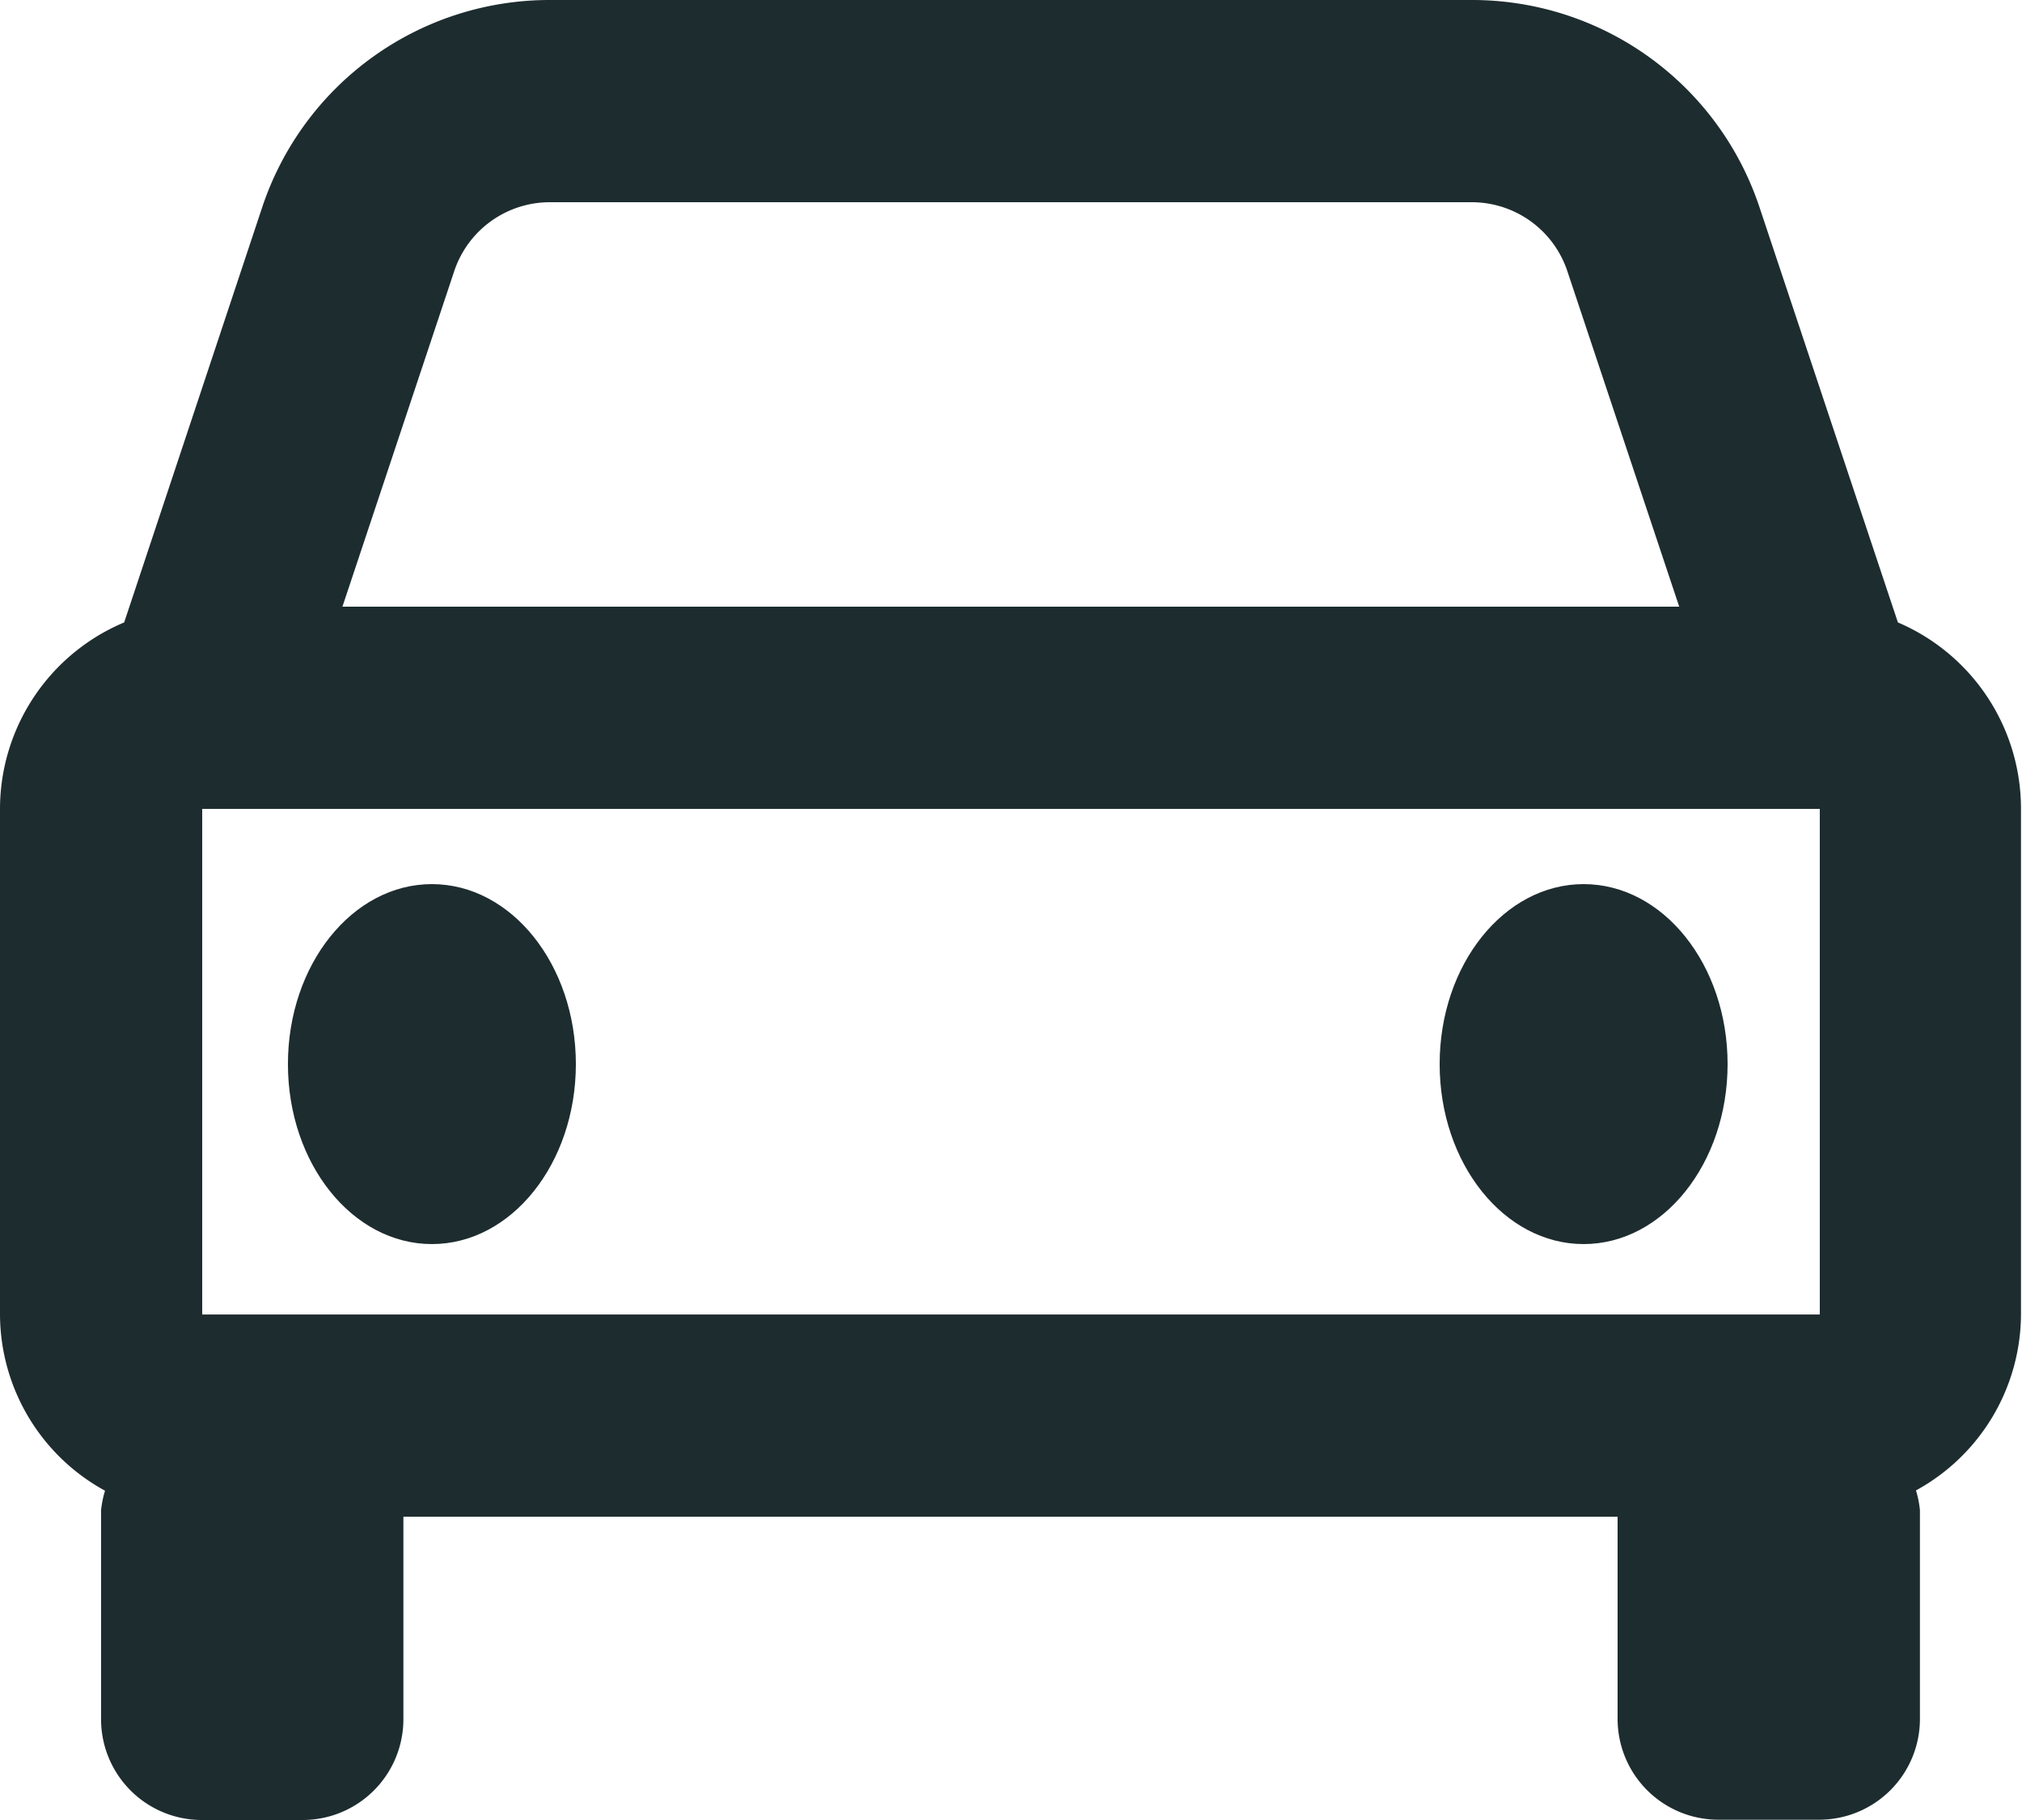
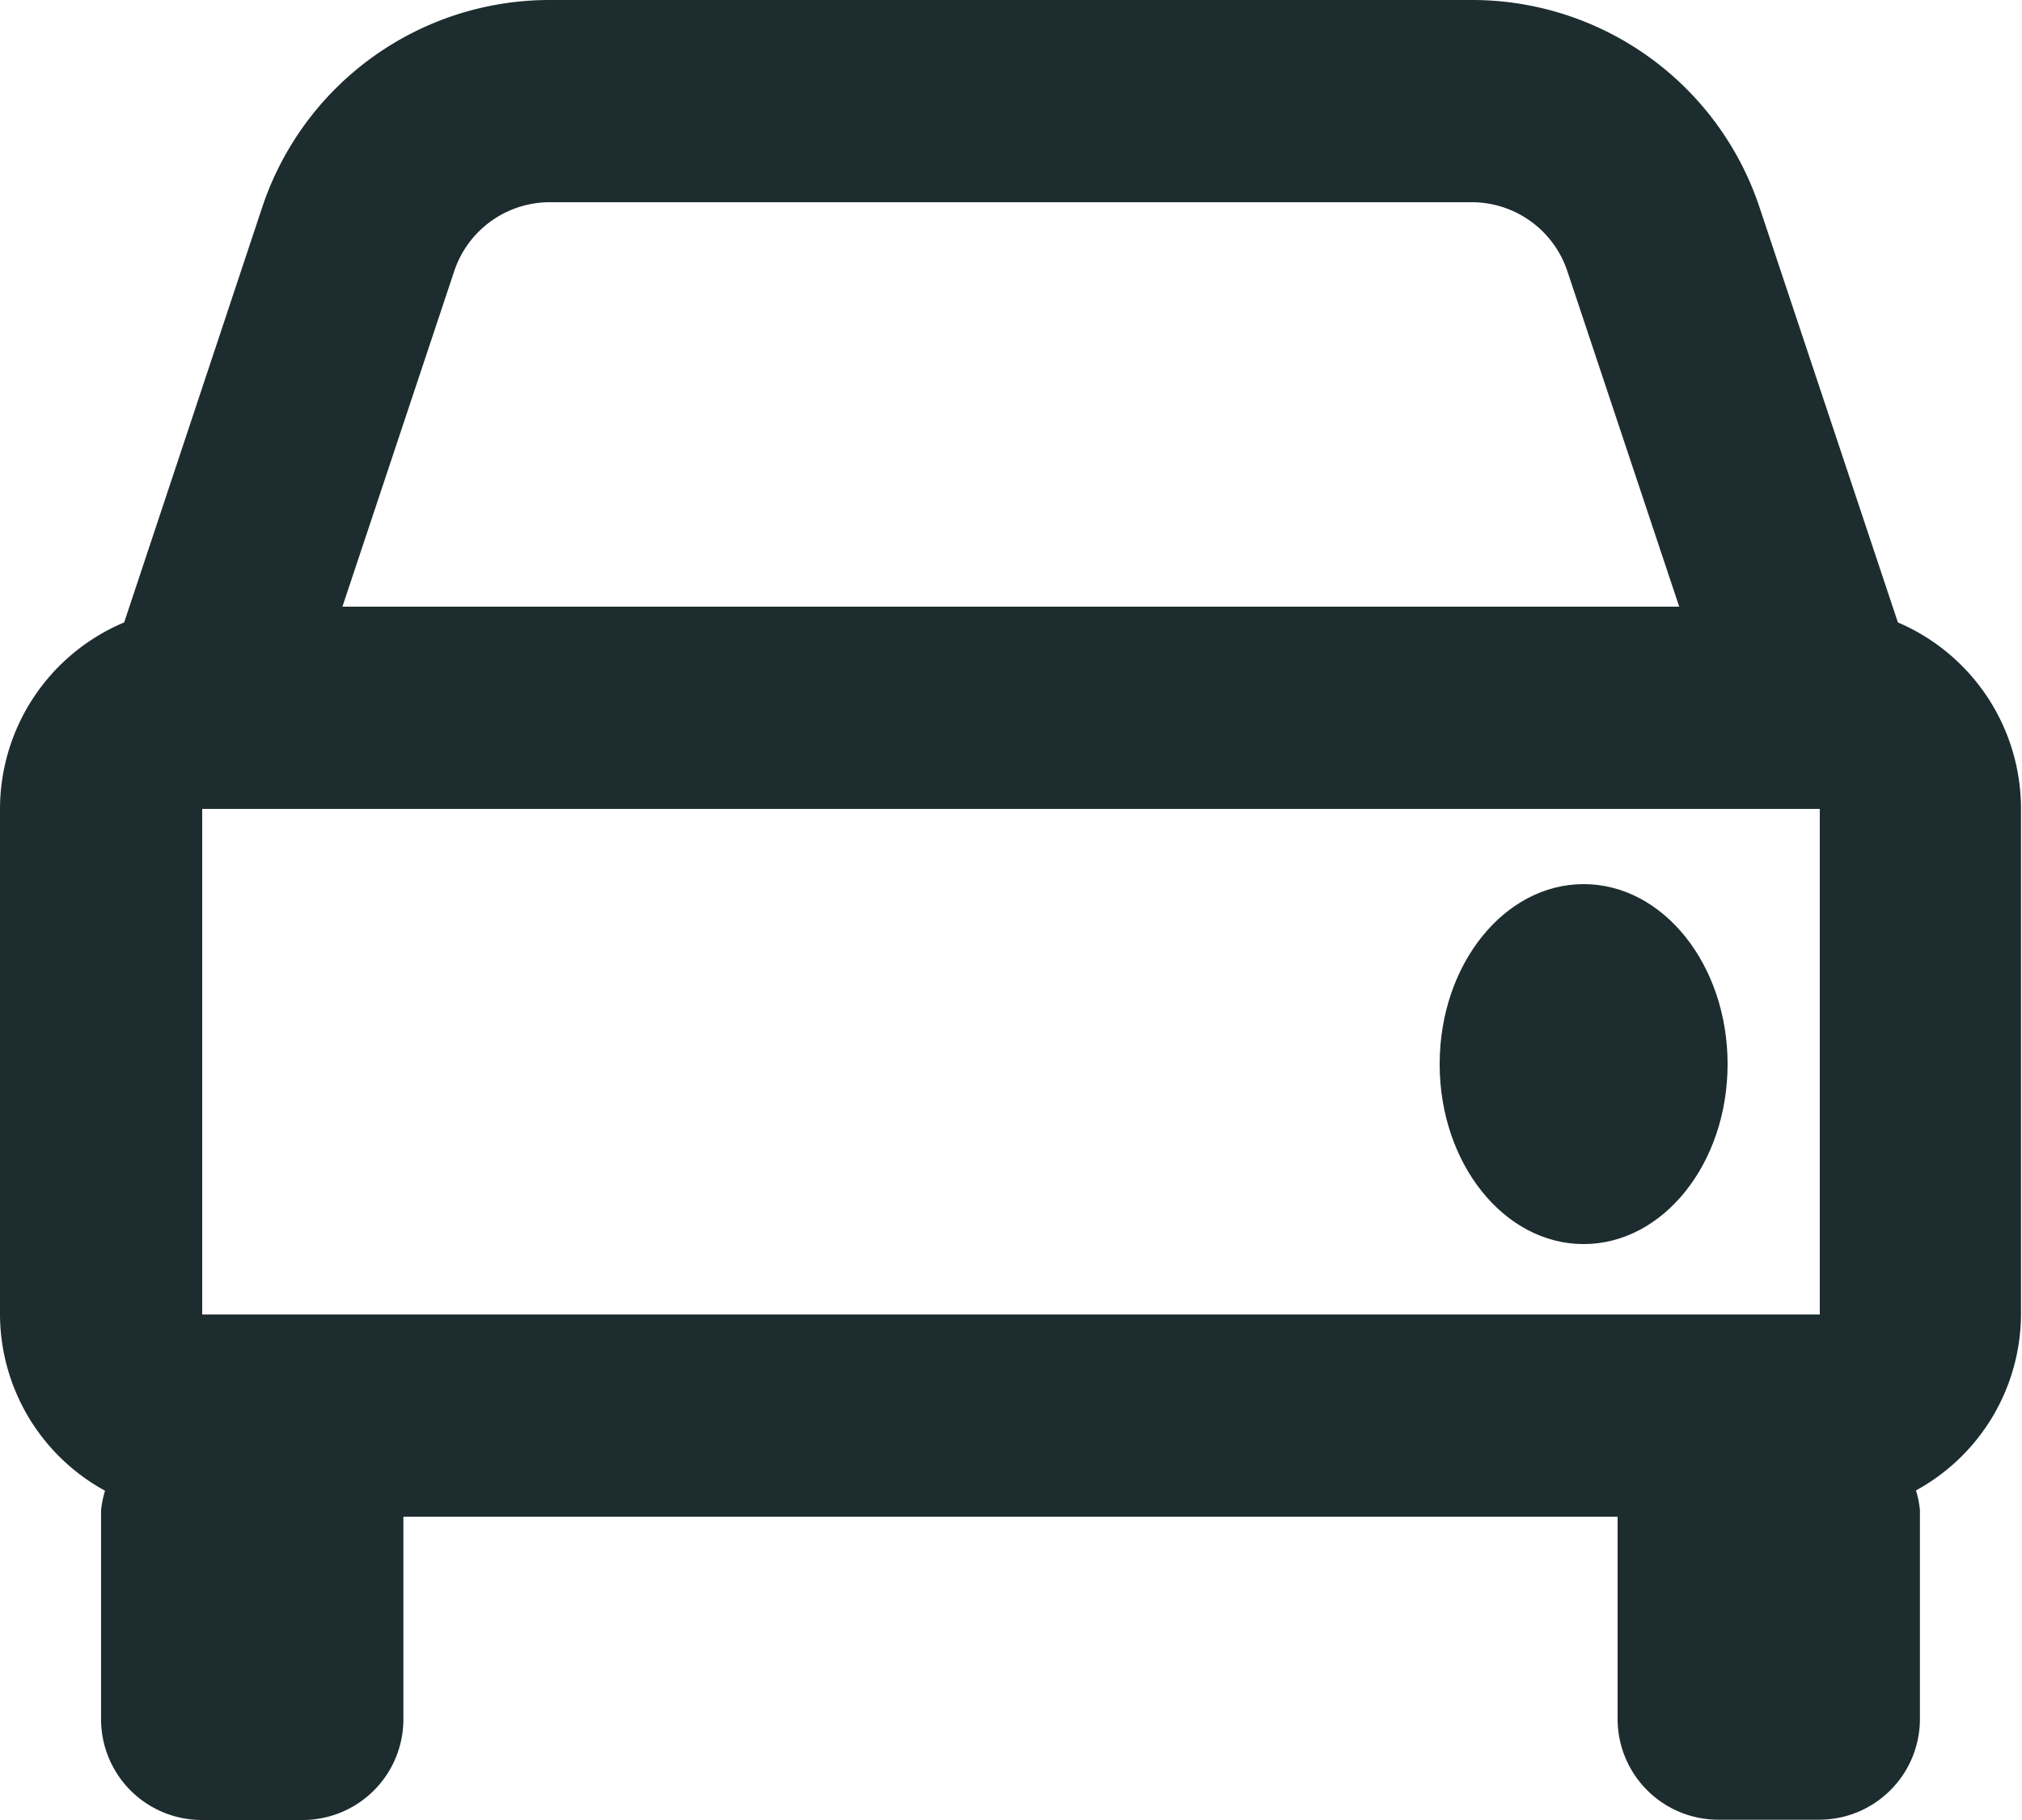
<svg xmlns="http://www.w3.org/2000/svg" width="28.09" height="25.281" viewBox="0 0 28.09 25.281">
  <g id="bx-car" transform="translate(-2 -4)">
    <path id="Path_11928" data-name="Path 11928" d="M28.366,12.646,26.444,6.881a4.207,4.207,0,0,0-4-2.881H9.642a4.207,4.207,0,0,0-4,2.881L3.725,12.646A2.813,2.813,0,0,0,2,15.236v7.023a2.8,2.8,0,0,0,1.459,2.448,1.392,1.392,0,0,0-.055.274v2.9a1.4,1.4,0,0,0,1.4,1.4h1.4a1.4,1.4,0,0,0,1.4-1.4V25.068H24.472v2.809a1.4,1.4,0,0,0,1.4,1.4h1.4a1.4,1.4,0,0,0,1.4-1.4v-2.9a1.372,1.372,0,0,0-.055-.274,2.8,2.8,0,0,0,1.459-2.448V15.236A2.814,2.814,0,0,0,28.366,12.646ZM4.809,22.259V15.236H27.281l0,7.023ZM9.642,6.809h12.8a1.4,1.4,0,0,1,1.333.961l1.553,4.657H6.757L8.309,7.77A1.4,1.4,0,0,1,9.642,6.809Z" transform="translate(0 0)" fill="#1d2c2f" />
-     <ellipse id="Ellipse_216" data-name="Ellipse 216" cx="2" cy="2.5" rx="2" ry="2.5" transform="translate(6 16.281)" fill="#1d2c2f" />
    <ellipse id="Ellipse_217" data-name="Ellipse 217" cx="2" cy="2.5" rx="2" ry="2.5" transform="translate(22 16.281)" fill="#1d2c2f" />
  </g>
</svg>